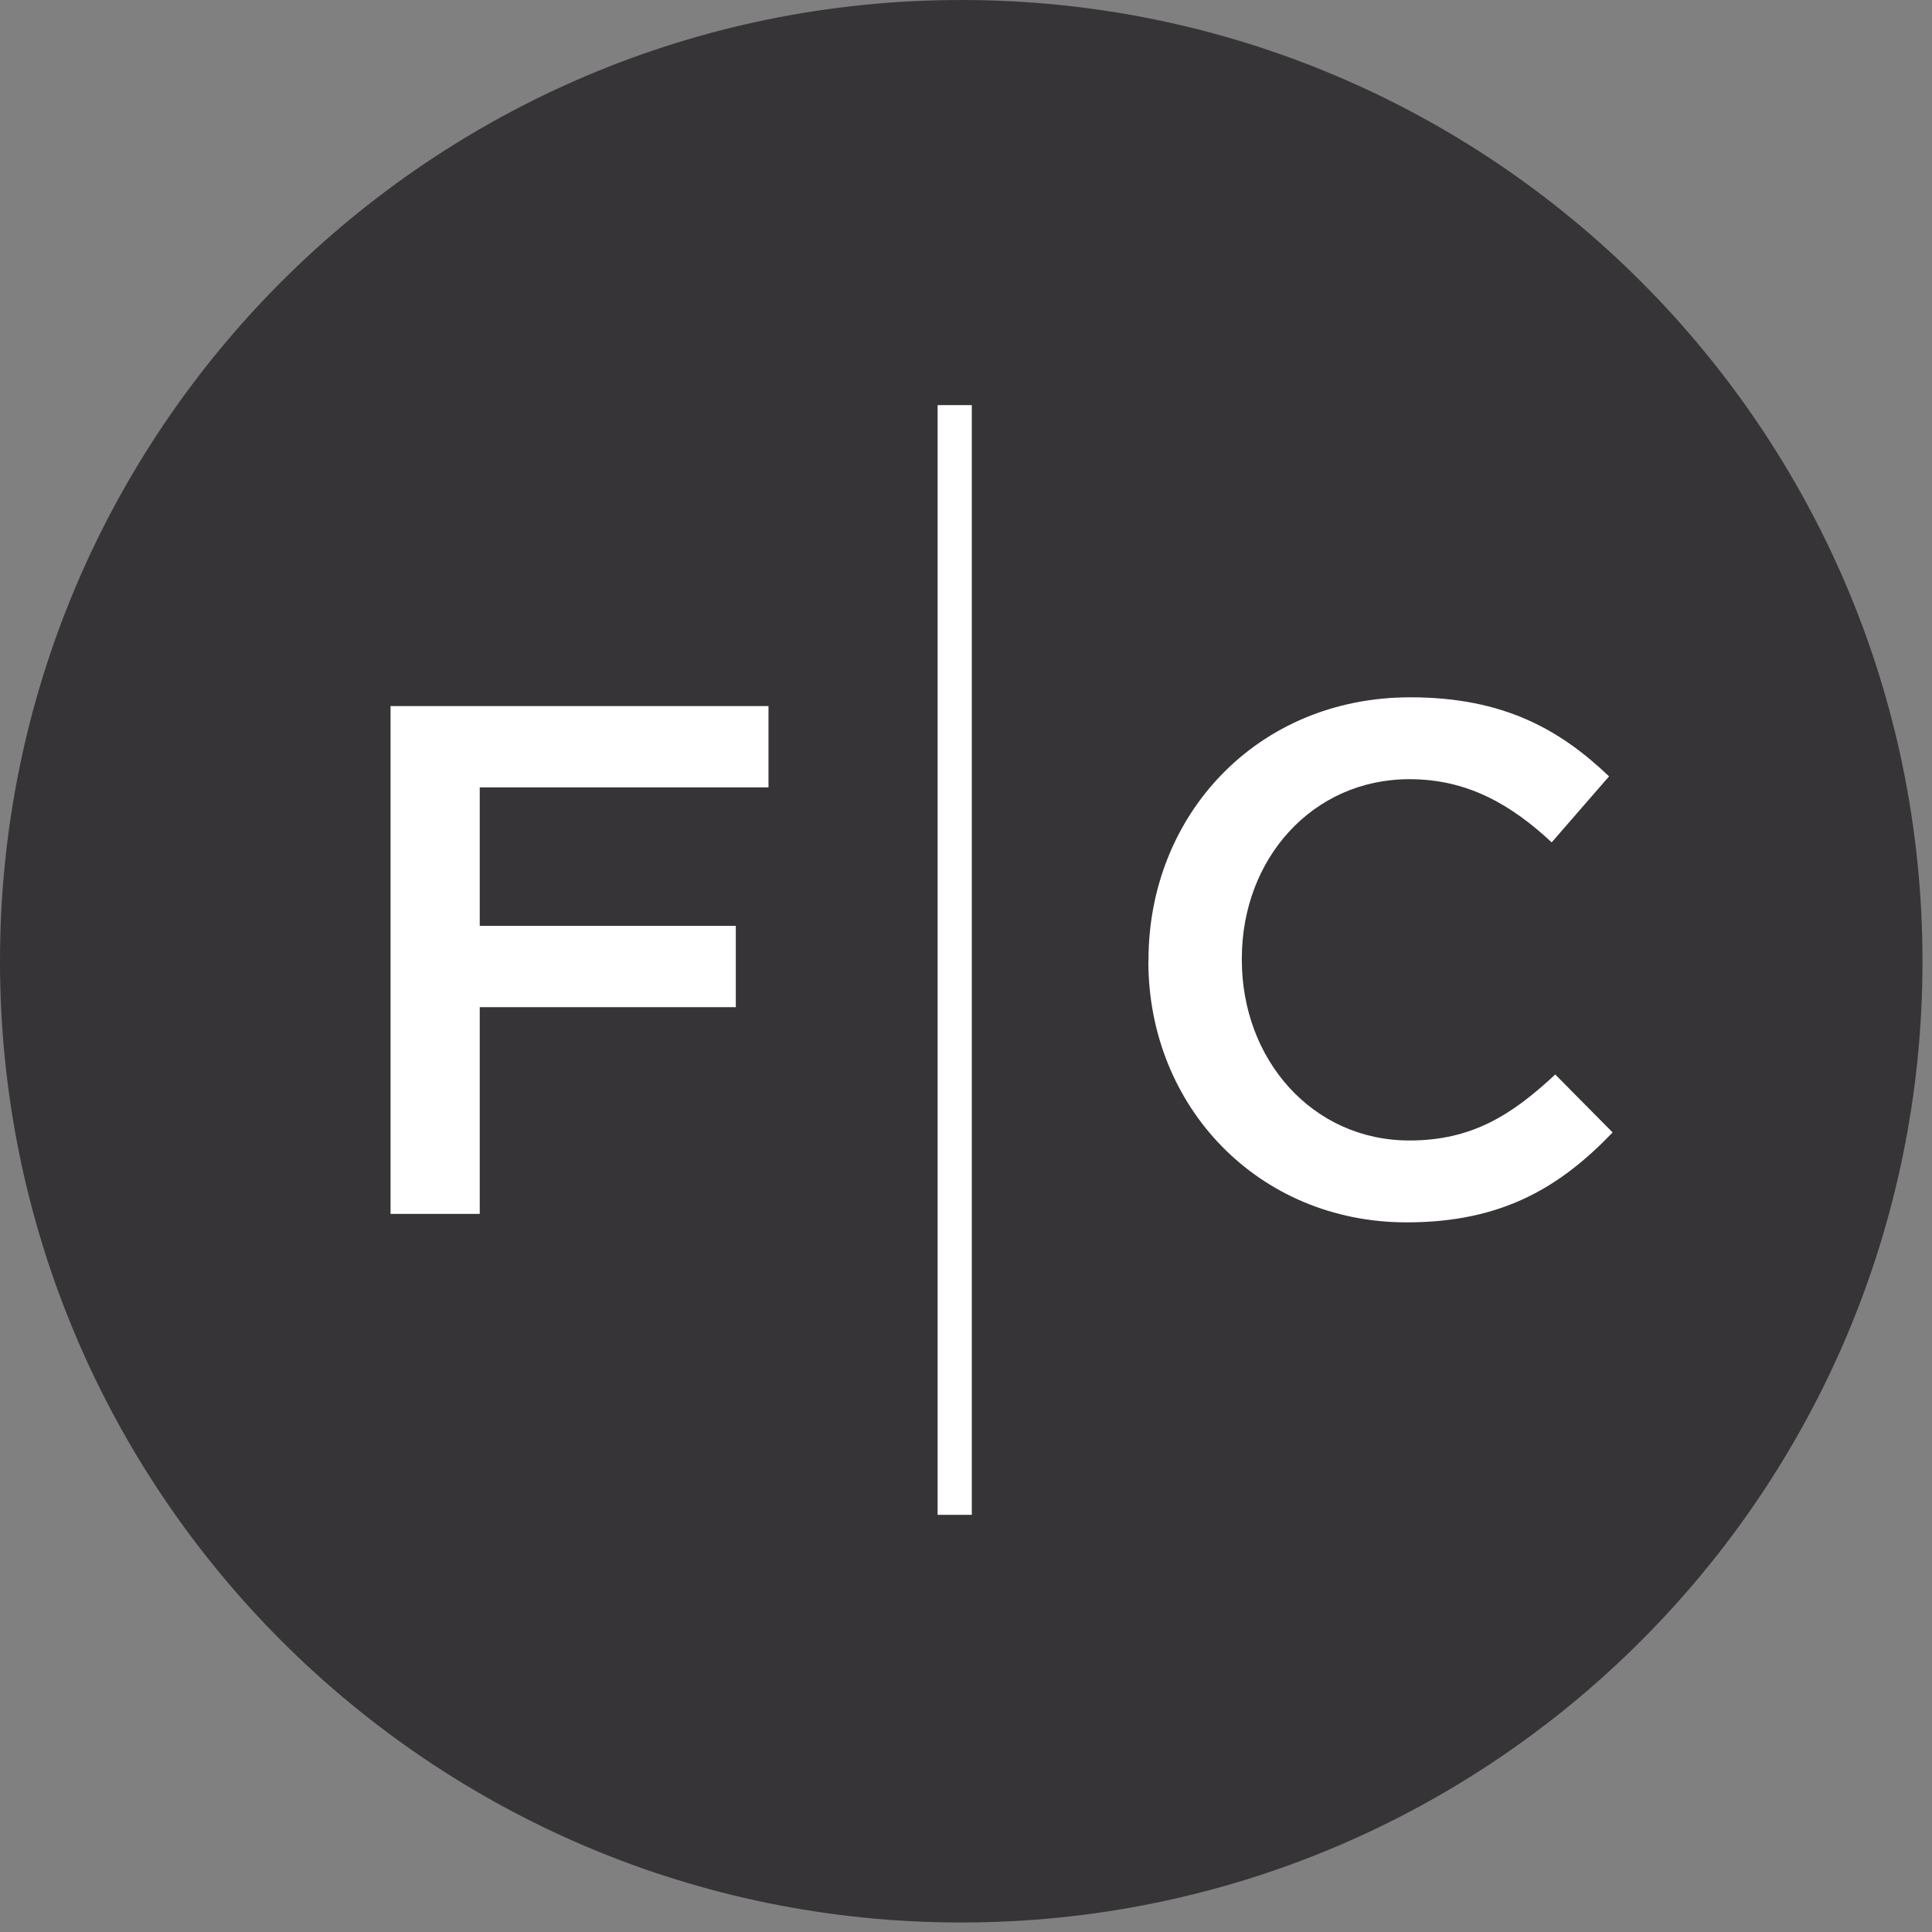
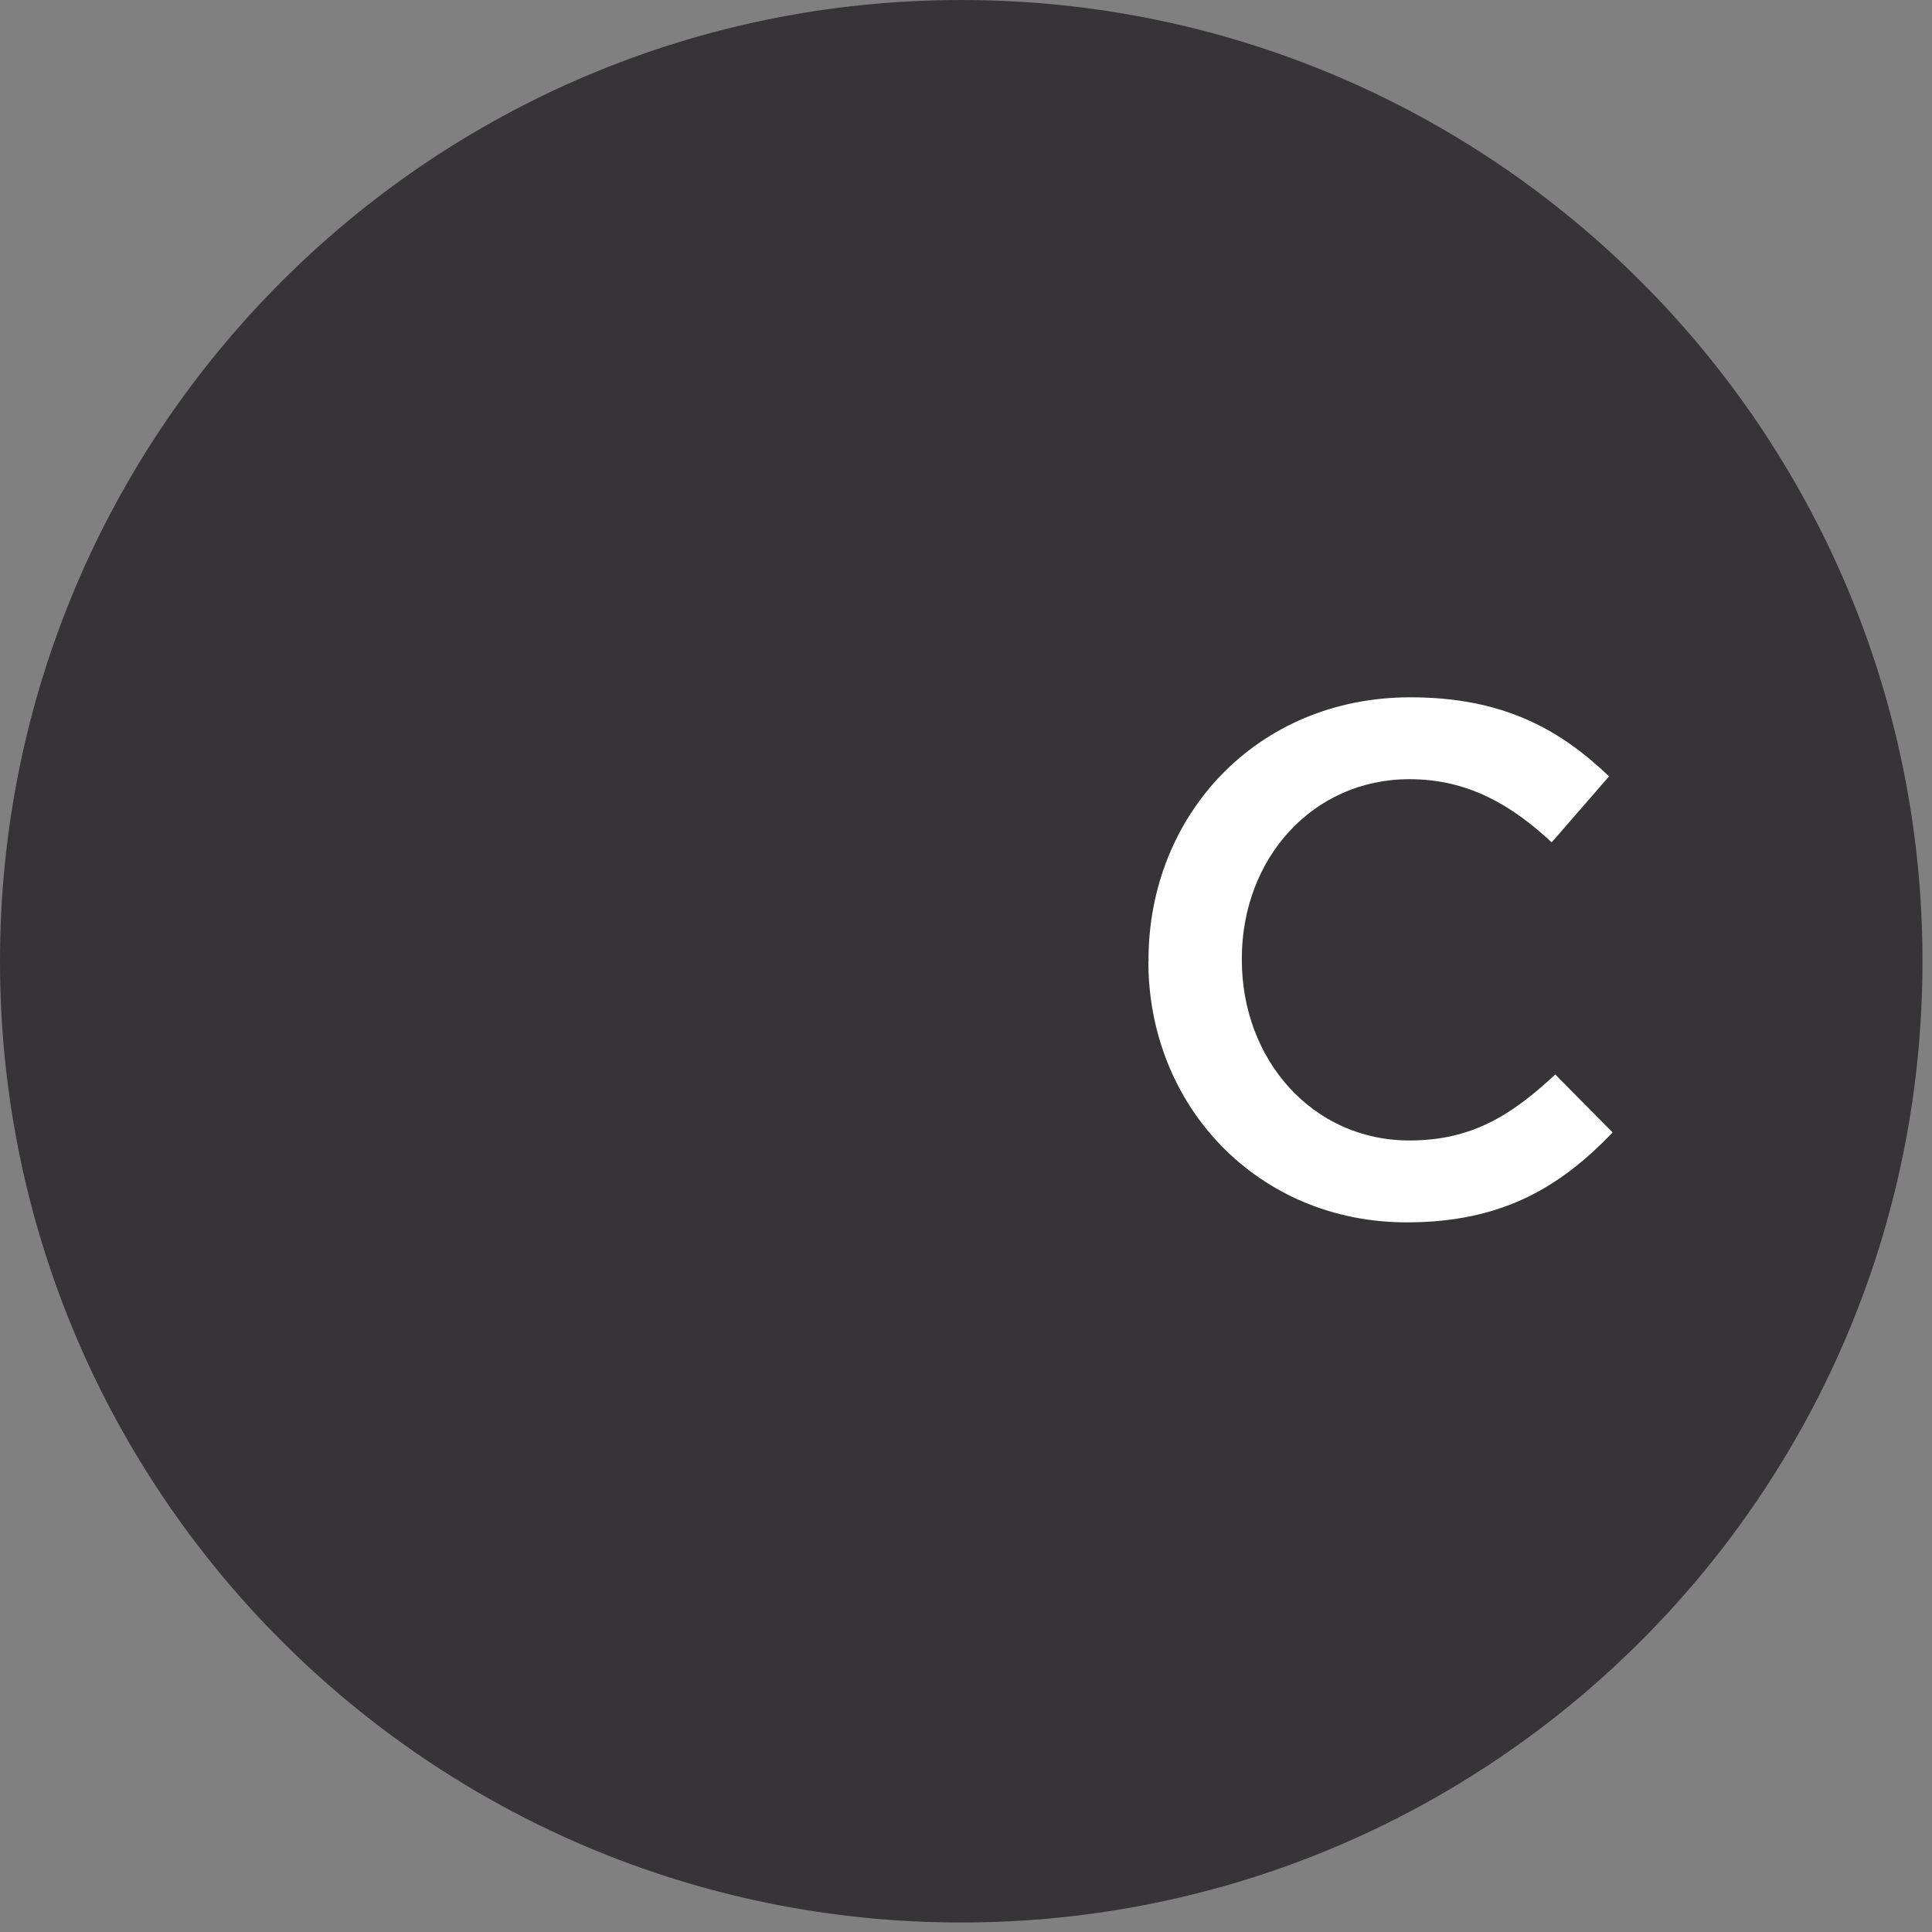
<svg xmlns="http://www.w3.org/2000/svg" width="130" height="130" viewBox="0 0 130 130" fill="none">
  <rect x="0" y="0" width="130" height="130" fill="#808080" stroke="none" />
  <path d="M64.68 129.36C100.402 129.36 129.36 100.402 129.36 64.68C129.36 28.959 100.402 0 64.68 0C28.958 0 0 28.959 0 64.68C0 100.402 28.958 129.36 64.68 129.36Z" fill="#363436" />
-   <path d="M26.28 47.51H51.71V52.98H32.28V62.3H49.51V67.77H32.28V81.68H26.28V47.51Z" fill="white" />
  <path d="M77.28 64.69V64.59C77.28 54.88 84.55 46.92 94.9 46.92C101.2 46.92 105 49.12 108.27 52.24L104.41 56.68C101.68 54.14 98.75 52.43 94.84 52.43C88.3 52.43 83.56 57.8 83.56 64.49V64.59C83.56 71.28 88.29 76.74 94.84 76.74C99.04 76.74 101.72 75.03 104.65 72.3L108.51 76.2C104.95 79.91 101.04 82.25 94.65 82.25C84.69 82.25 77.27 74.49 77.27 64.68L77.28 64.69Z" fill="white" />
-   <path d="M65.39 27.26H63.09V101.93H65.39V27.26Z" fill="white" />
</svg>